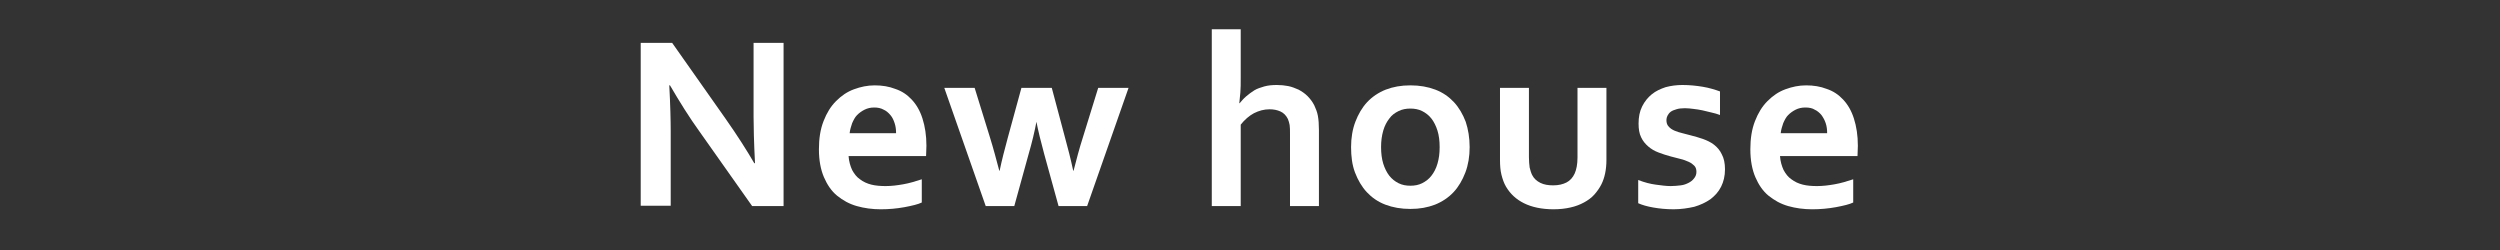
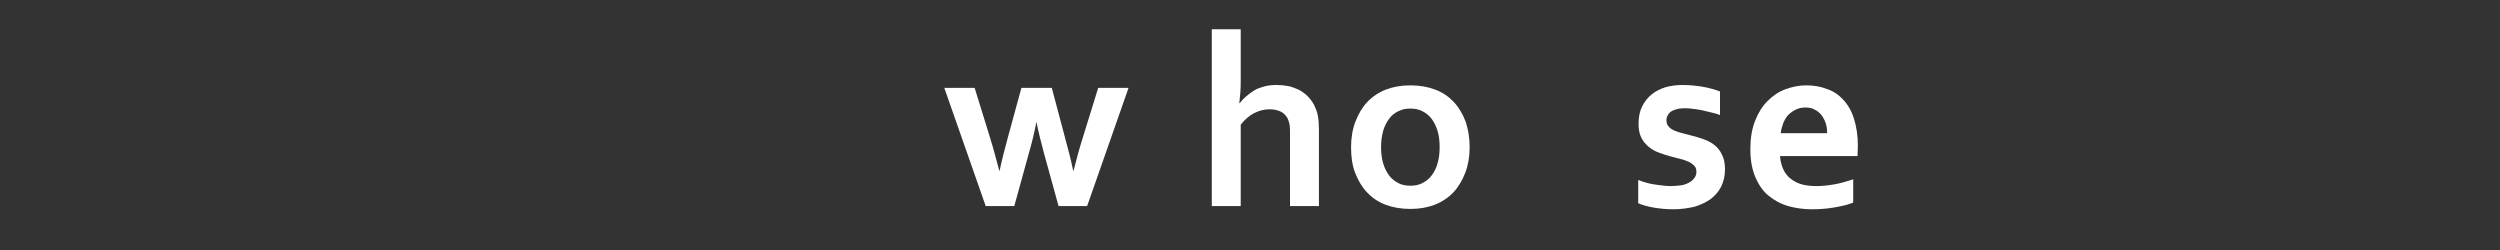
<svg xmlns="http://www.w3.org/2000/svg" version="1.1" id="Layer_2_00000008123585080038407650000011145652446109673638_" x="0px" y="0px" viewBox="0 0 700 70" style="enable-background:new 0 0 700 70;" xml:space="preserve">
  <rect x="0" y="0" width="700" height="70" fill="#333333" stroke="none" />
  <style type="text/css">
	.st0{fill:#FFFFFF;}
</style>
  <g>
-     <path class="st0" d="M203.2,33.3c3.3,4.7,5.9,8.8,8,12.4h0.2c-0.3-5.9-0.4-10.3-0.4-13V12h8.4v45.7h-8.8l-14.9-21.1   c-2.6-3.6-5.3-7.9-8.1-12.7h-0.2c0.3,5.6,0.4,9.9,0.4,13v20.7h-8.4V12h8.8L203.2,33.3z" />
-     <path class="st0" d="M248,52.1c1.6,0,3.2-0.2,4.9-0.5s3.4-0.8,5.2-1.4v6.5c-1,0.5-2.7,0.9-4.8,1.3c-2.2,0.4-4.4,0.6-6.7,0.6   s-4.6-0.3-6.7-0.9c-2.1-0.6-3.9-1.6-5.5-2.9s-2.8-3.1-3.7-5.2s-1.4-4.7-1.4-7.8c0-3,0.4-5.6,1.3-7.9c0.9-2.3,2-4.1,3.5-5.6   s3.1-2.6,5-3.3c1.9-0.7,3.8-1.1,5.8-1.1c2.1,0,4,0.3,5.8,1c1.8,0.6,3.3,1.6,4.6,3s2.3,3.1,3,5.3s1.1,4.7,1.1,7.6   c0,1.1-0.1,2.1-0.1,2.9h-21.7c0.1,1.5,0.5,2.8,1,3.9c0.6,1.1,1.3,2,2.2,2.6c0.9,0.7,2,1.2,3.2,1.5S246.6,52.1,248,52.1z    M244.8,30.1c-1,0-1.9,0.2-2.7,0.6s-1.5,0.9-2.1,1.5s-1,1.4-1.4,2.3c-0.3,0.9-0.6,1.8-0.7,2.8h13c0-1-0.1-1.9-0.4-2.8   c-0.3-0.9-0.6-1.6-1.2-2.3s-1.2-1.2-1.9-1.5C246.7,30.3,245.8,30.1,244.8,30.1z" />
    <path class="st0" d="M290.3,33.6c-0.6,3.3-1.4,6.5-2.3,9.6l-4,14.5h-8l-11.6-33.1h8.5l4.3,13.9c1,3.2,1.8,6.3,2.6,9.3h0.1   c0.6-2.9,1.4-6,2.3-9.3l3.8-13.9h8.5l3.7,13.9c0.8,2.9,1.6,6,2.3,9.3h0.1c0.8-3.1,1.6-6.2,2.6-9.3l4.3-13.9h8.5l-11.6,33.1h-8   l-4-14.5c-0.9-3.3-1.7-6.5-2.3-9.6H290.3z" />
    <path class="st0" d="M347.4,21.7c0,1.7,0,3.1-0.1,4.2s-0.2,2.1-0.3,3h0.1c0.5-0.6,1.1-1.3,1.8-1.9c0.7-0.6,1.5-1.2,2.3-1.7   s1.8-0.8,2.8-1.1c1.1-0.3,2.2-0.4,3.5-0.4c1.1,0,2.2,0.1,3.2,0.3c1,0.2,2,0.6,2.9,1c0.9,0.5,1.7,1,2.5,1.8c0.7,0.7,1.4,1.6,1.9,2.6   c0.4,0.9,0.8,1.8,1,2.9s0.3,2.4,0.3,4v21.3h-8.1V37.5c0-1,0-1.9-0.1-2.5s-0.3-1.2-0.5-1.7c-0.5-1-1.2-1.7-2.1-2.1s-1.9-0.6-3-0.6   c-1.6,0-3,0.4-4.4,1.1c-1.3,0.7-2.6,1.8-3.7,3.2v22.8h-8.1V8.2h8.1L347.4,21.7L347.4,21.7z" />
    <path class="st0" d="M411.5,41.2c0,2.6-0.4,5-1.2,7.1c-0.8,2.1-1.9,4-3.3,5.5s-3.2,2.7-5.2,3.5c-2.1,0.8-4.3,1.2-6.9,1.2   s-4.9-0.4-7-1.2s-3.8-2-5.2-3.5s-2.5-3.4-3.3-5.5s-1.1-4.5-1.1-7.1s0.4-5,1.2-7.1c0.8-2.1,1.9-4,3.3-5.5s3.2-2.7,5.2-3.5   c2.1-0.8,4.3-1.2,6.9-1.2s4.9,0.4,7,1.2c2.1,0.8,3.8,2,5.2,3.5c1.4,1.5,2.5,3.4,3.3,5.5C411.1,36.2,411.5,38.6,411.5,41.2z    M403.1,41.2c0-1.8-0.2-3.3-0.6-4.6s-1-2.5-1.7-3.4s-1.6-1.6-2.6-2.1s-2.1-0.7-3.3-0.7c-1.2,0-2.3,0.2-3.3,0.7   c-1,0.5-1.9,1.1-2.6,2.1c-0.7,0.9-1.3,2-1.7,3.4s-0.6,2.9-0.6,4.6s0.2,3.3,0.6,4.6s1,2.5,1.7,3.4s1.6,1.6,2.6,2.1s2.1,0.7,3.3,0.7   c1.2,0,2.3-0.2,3.3-0.7s1.9-1.2,2.6-2.1c0.7-0.9,1.3-2,1.7-3.4S403.1,43,403.1,41.2z" />
-     <path class="st0" d="M435,58.6c-3.3,0-6.1-0.6-8.3-1.7c-2.2-1.1-3.8-2.6-5-4.6c-0.6-1-1-2.2-1.3-3.4s-0.4-2.6-0.4-4.1V24.6h8.1V44   c0,1.1,0.1,2.1,0.2,2.9c0.2,0.8,0.4,1.5,0.7,2.1c0.5,1,1.3,1.7,2.3,2.2s2.2,0.7,3.6,0.7c1.5,0,2.7-0.3,3.7-0.8s1.8-1.4,2.3-2.5   s0.8-2.6,0.8-4.5V24.6h8.1v20.2c0,2.7-0.5,5-1.4,6.8c-0.5,1-1.2,2-2,2.9s-1.8,1.6-2.9,2.2c-1.1,0.6-2.4,1.1-3.8,1.4   C438.4,58.4,436.8,58.6,435,58.6z" />
    <path class="st0" d="M475,48.1c0-0.7-0.2-1.3-0.6-1.7s-0.9-0.8-1.6-1.1s-1.4-0.6-2.3-0.8s-1.8-0.5-2.7-0.7   c-1.2-0.3-2.3-0.7-3.4-1.1c-1.1-0.4-2.1-1-2.9-1.7s-1.5-1.5-2-2.6c-0.5-1-0.7-2.3-0.7-3.8c0-1.8,0.3-3.4,1-4.8s1.6-2.5,2.7-3.4   s2.4-1.5,3.9-2c1.5-0.4,3.1-0.6,4.7-0.6c2,0,3.9,0.2,5.7,0.5c1.8,0.3,3.4,0.8,4.8,1.3v6.6c-0.8-0.3-1.5-0.5-2.4-0.7   c-0.8-0.2-1.7-0.4-2.5-0.6c-0.9-0.2-1.7-0.3-2.5-0.4s-1.6-0.2-2.4-0.2c-1,0-1.8,0.1-2.4,0.3c-0.7,0.2-1.2,0.4-1.6,0.7   c-0.4,0.3-0.7,0.7-0.9,1.1c-0.2,0.4-0.3,0.8-0.3,1.2c0,0.8,0.2,1.4,0.6,1.8c0.4,0.5,1,0.9,1.7,1.2s1.4,0.5,2.2,0.7   c0.8,0.2,1.5,0.4,2.3,0.6c1.1,0.3,2.3,0.6,3.4,1s2.2,0.9,3.1,1.6c0.9,0.7,1.7,1.6,2.2,2.7c0.6,1.1,0.9,2.5,0.9,4.2   c0,1.9-0.4,3.5-1.1,4.9s-1.7,2.5-3,3.5c-1.3,0.9-2.8,1.6-4.5,2.1c-1.8,0.4-3.7,0.7-5.8,0.7c-2.1,0-4-0.2-5.7-0.5s-3.1-0.7-4.2-1.2   v-6.5c1.8,0.7,3.4,1.1,4.9,1.3s2.9,0.4,4.2,0.4c1,0,1.9-0.1,2.8-0.2c0.9-0.1,1.6-0.4,2.2-0.7s1.1-0.7,1.5-1.2   C474.8,49.4,475,48.8,475,48.1z" />
    <path class="st0" d="M508.8,52.1c1.6,0,3.2-0.2,4.9-0.5s3.4-0.8,5.2-1.4v6.5c-1,0.5-2.7,0.9-4.8,1.3c-2.2,0.4-4.4,0.6-6.7,0.6   c-2.3,0-4.6-0.3-6.7-0.9s-3.9-1.6-5.5-2.9s-2.8-3.1-3.7-5.2c-0.9-2.1-1.4-4.7-1.4-7.8c0-3,0.4-5.6,1.3-7.9c0.9-2.3,2-4.1,3.5-5.6   s3.1-2.6,5-3.3c1.9-0.7,3.8-1.1,5.8-1.1c2.1,0,4,0.3,5.8,1c1.8,0.6,3.3,1.6,4.6,3s2.3,3.1,3,5.3s1.1,4.7,1.1,7.6   c0,1.1-0.1,2.1-0.1,2.9h-21.7c0.1,1.5,0.5,2.8,1,3.9c0.6,1.1,1.3,2,2.2,2.6c0.9,0.7,2,1.2,3.2,1.5S507.3,52.1,508.8,52.1z    M505.5,30.1c-1,0-1.9,0.2-2.7,0.6c-0.8,0.4-1.5,0.9-2.1,1.5s-1,1.4-1.4,2.3c-0.3,0.9-0.6,1.8-0.7,2.8h13c0-1-0.1-1.9-0.4-2.8   c-0.3-0.9-0.7-1.6-1.2-2.3c-0.5-0.6-1.2-1.2-1.9-1.5C507.5,30.3,506.6,30.1,505.5,30.1z" />
  </g>
</svg>